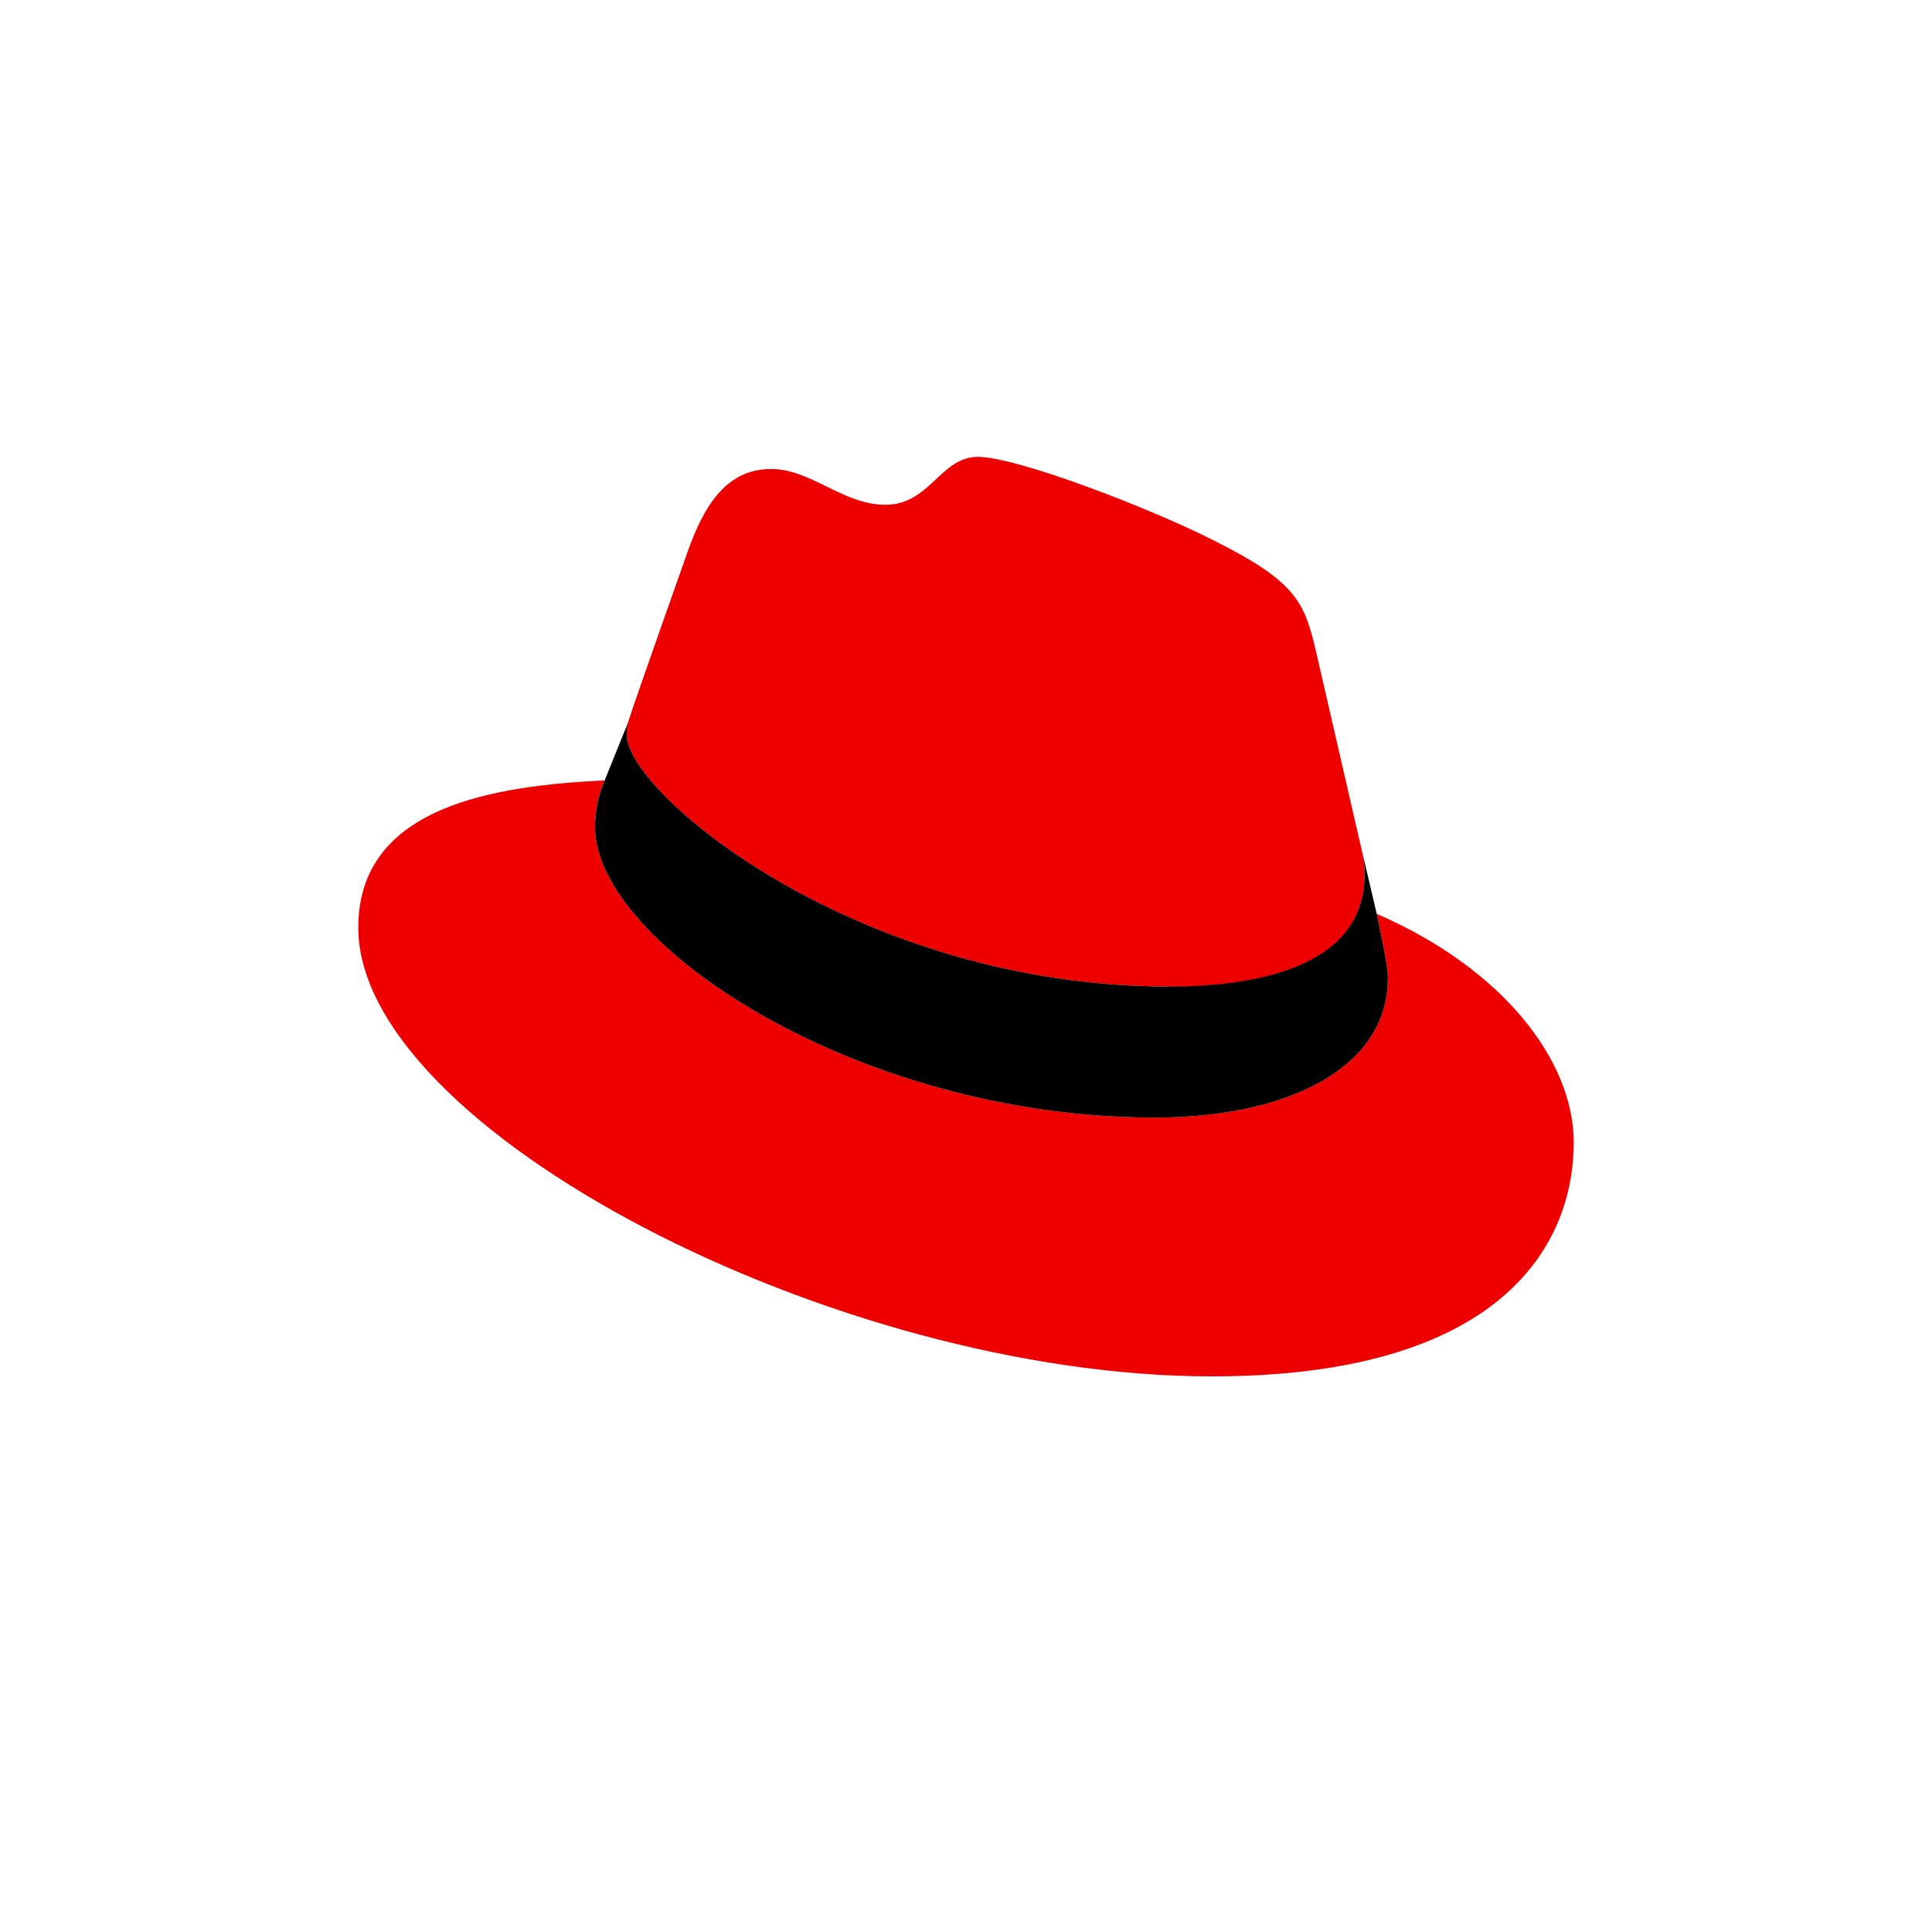
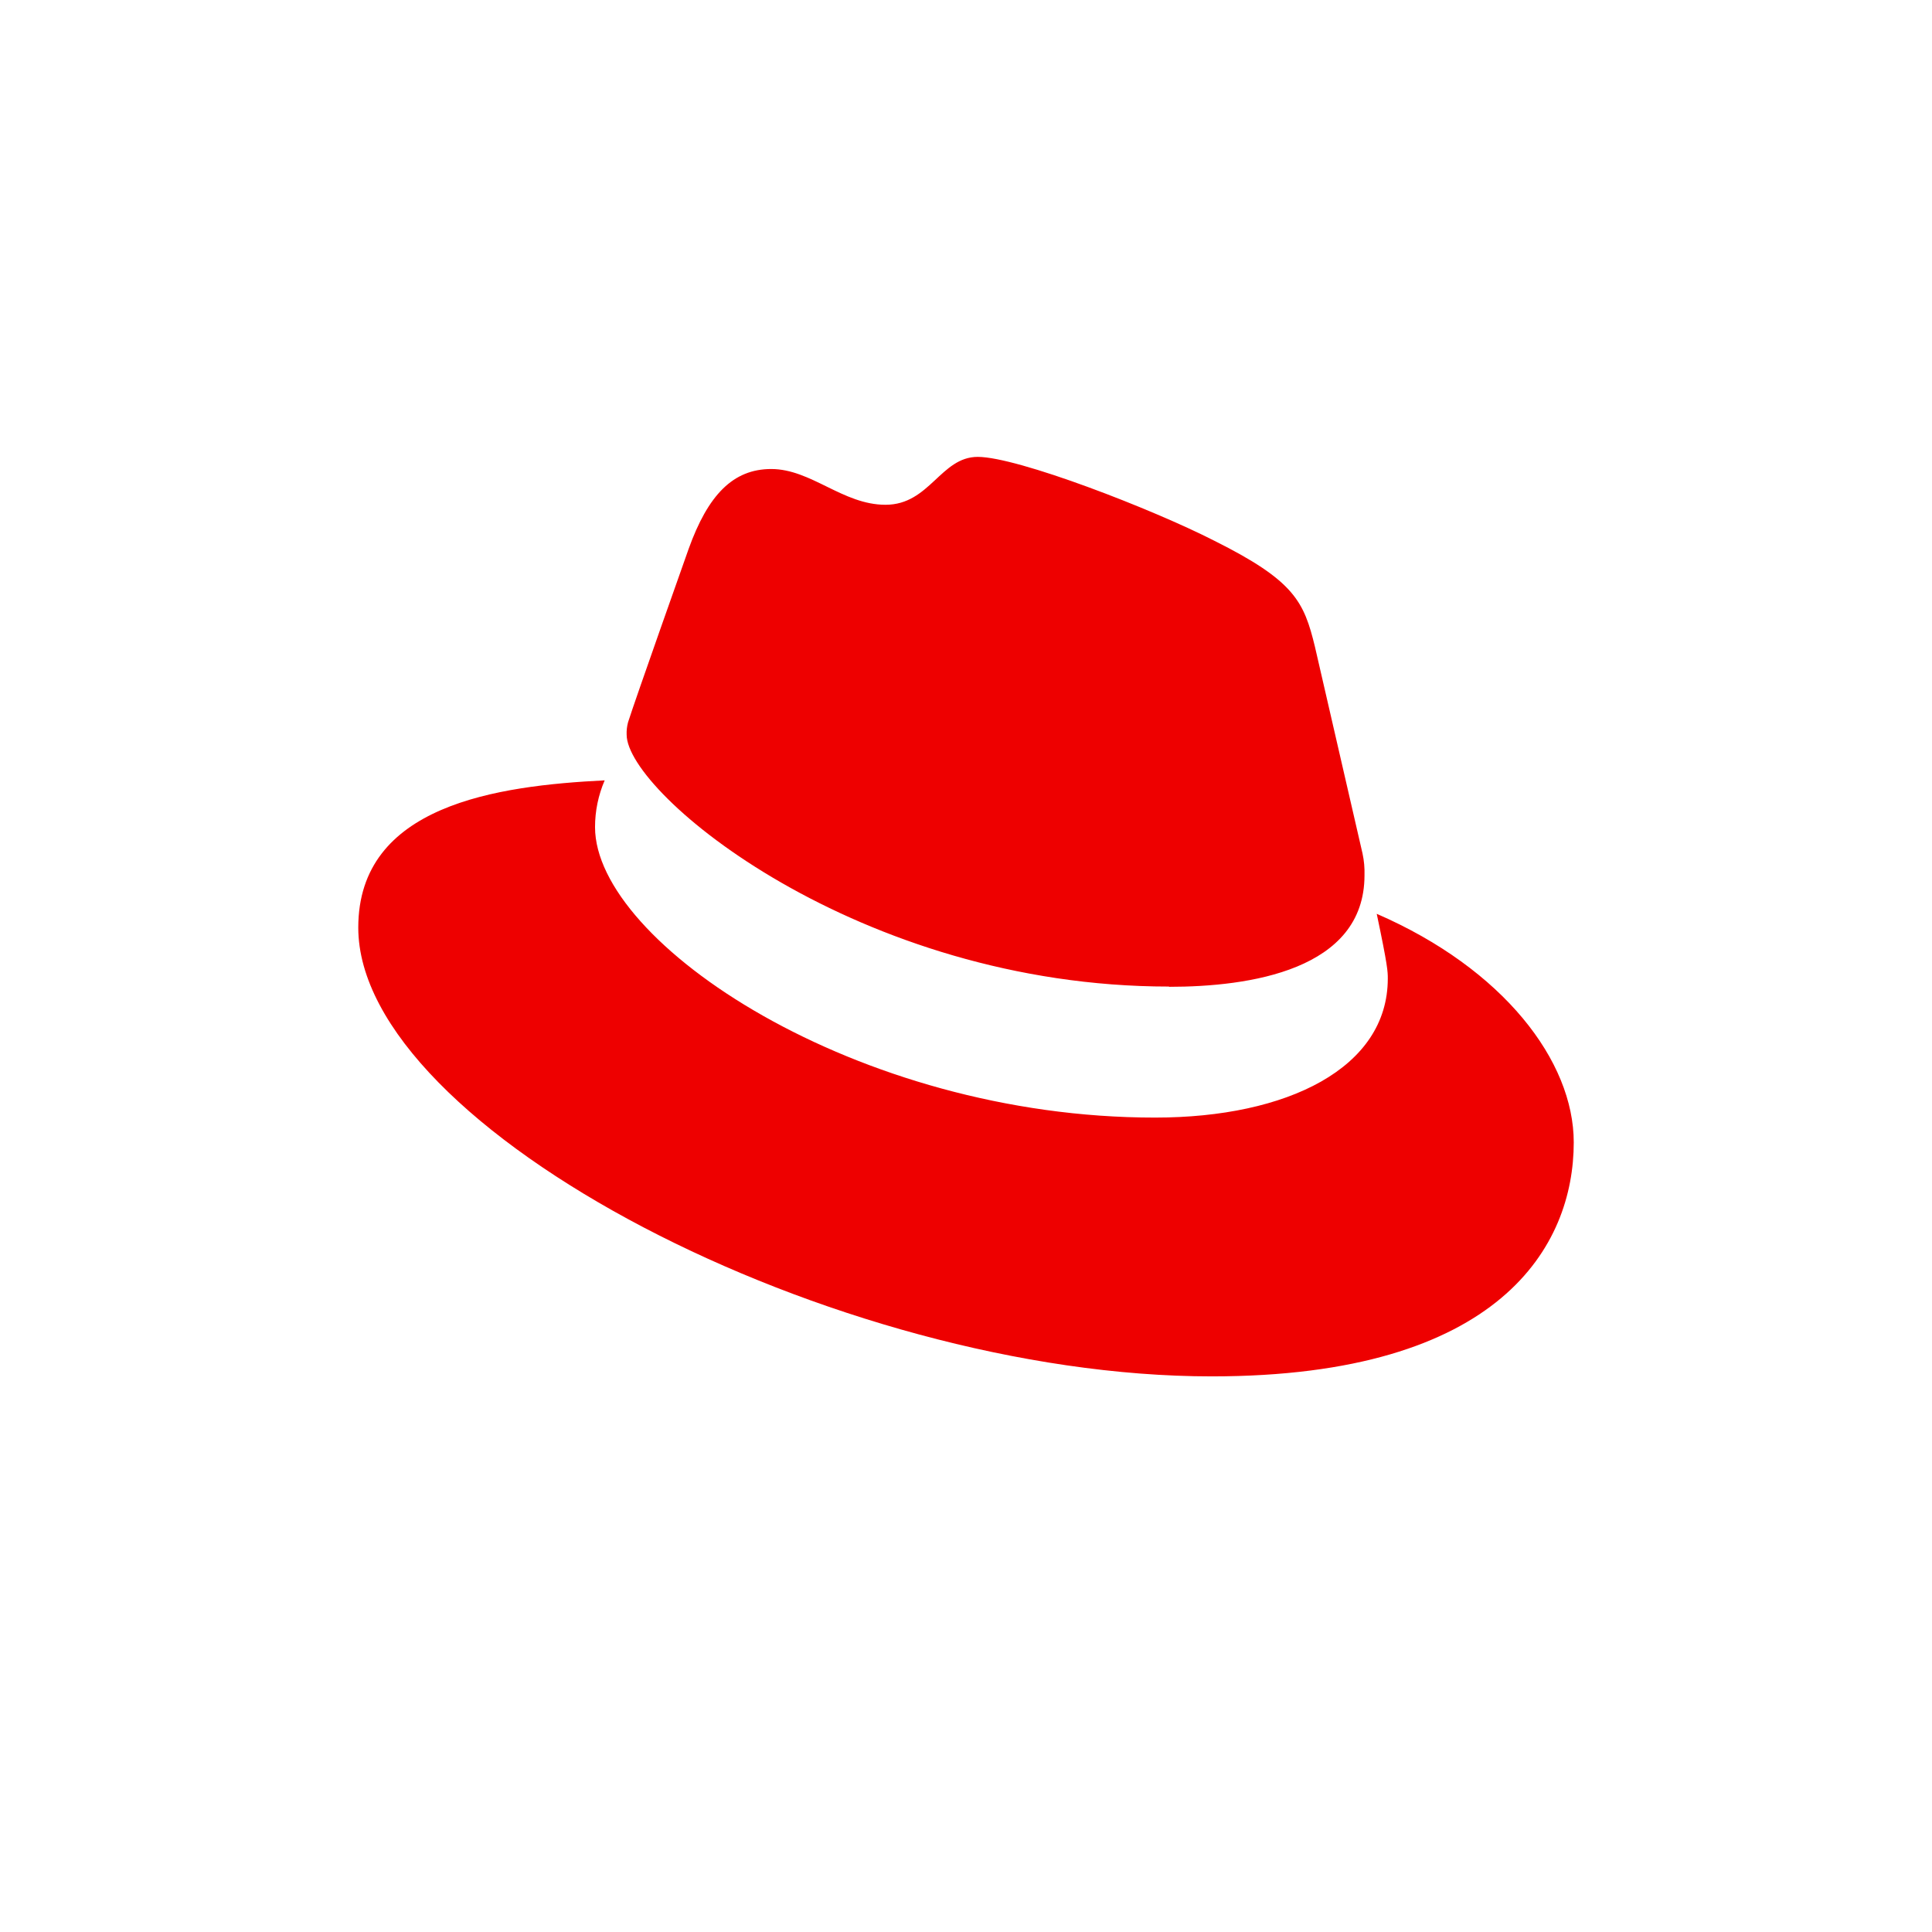
<svg xmlns="http://www.w3.org/2000/svg" version="1.1" id="Layer_1" x="0px" y="0px" viewBox="0 0 100 100" style="enable-background:new 0 0 100 100;" xml:space="preserve">
  <style type="text/css">
	.st0{fill:#EE0000;}
</style>
  <g>
    <path class="st0" d="M60.509,51.077c4.135,0,10.117-0.853,10.117-5.771c0.012-0.38-0.022-0.759-0.102-1.13   l-2.462-10.695c-0.569-2.353-1.068-3.421-5.199-5.487c-3.206-1.639-10.19-4.346-12.255-4.346   c-1.924,0-2.482,2.479-4.776,2.479c-2.208,0-3.847-1.851-5.913-1.851c-1.983,0-3.275,1.352-4.274,4.131   c0,0-2.78,7.84-3.137,8.977c-0.057,0.209-0.081,0.425-0.073,0.641c0,3.047,11.998,13.039,28.074,13.039    M71.26,47.303c0.572,2.707,0.572,2.991,0.572,3.348c0,4.627-5.202,7.195-12.04,7.195   C44.337,57.856,30.799,48.8,30.799,42.814c-0.001-0.833,0.169-1.658,0.499-2.423   c-5.559,0.278-12.754,1.269-12.754,7.622c0,10.405,24.653,23.228,44.173,23.228c14.966,0,18.74-6.769,18.74-12.113   c0-4.204-3.636-8.977-10.19-11.826" />
-     <path d="M71.26,47.303c0.572,2.707,0.572,2.991,0.572,3.348c0,4.627-5.202,7.195-12.04,7.195   C44.337,57.856,30.799,48.8,30.799,42.814c-0.001-0.833,0.169-1.658,0.499-2.423l1.21-2.994   c-0.055,0.204-0.08,0.416-0.073,0.628c0,3.047,11.998,13.039,28.074,13.039c4.135,0,10.117-0.853,10.117-5.771   c0.012-0.38-0.022-0.759-0.102-1.13L71.26,47.303z" />
  </g>
</svg>